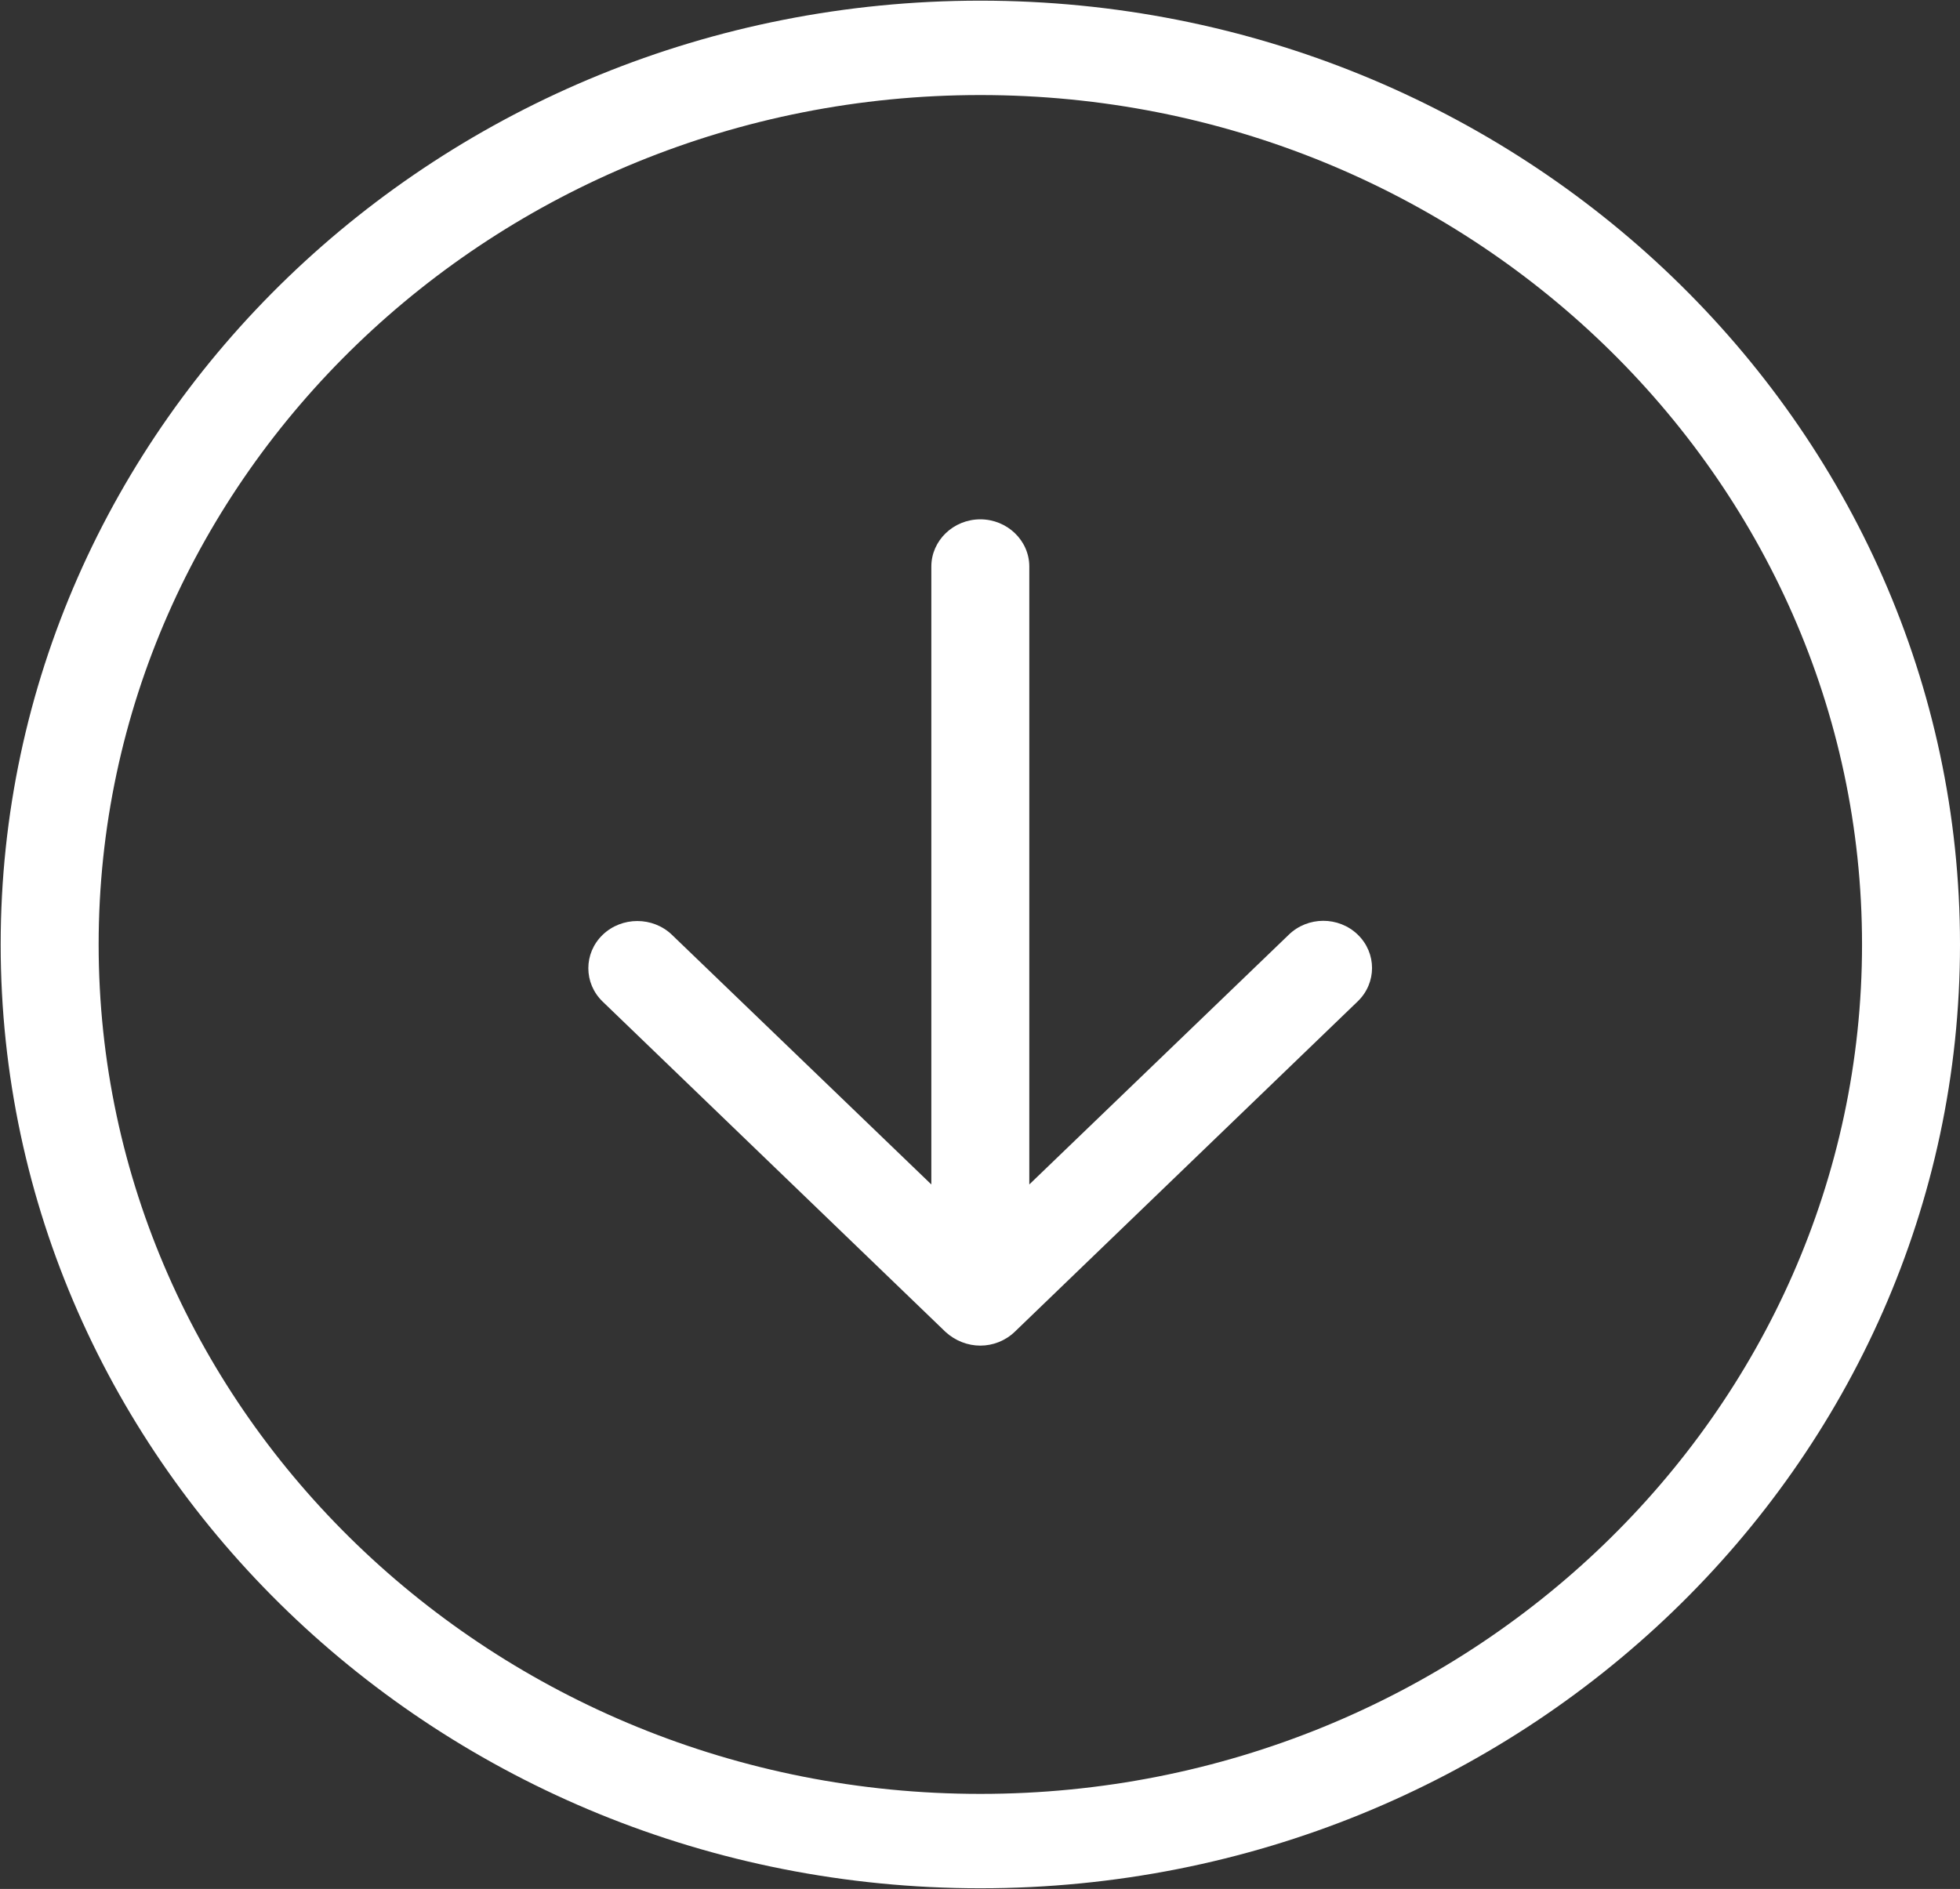
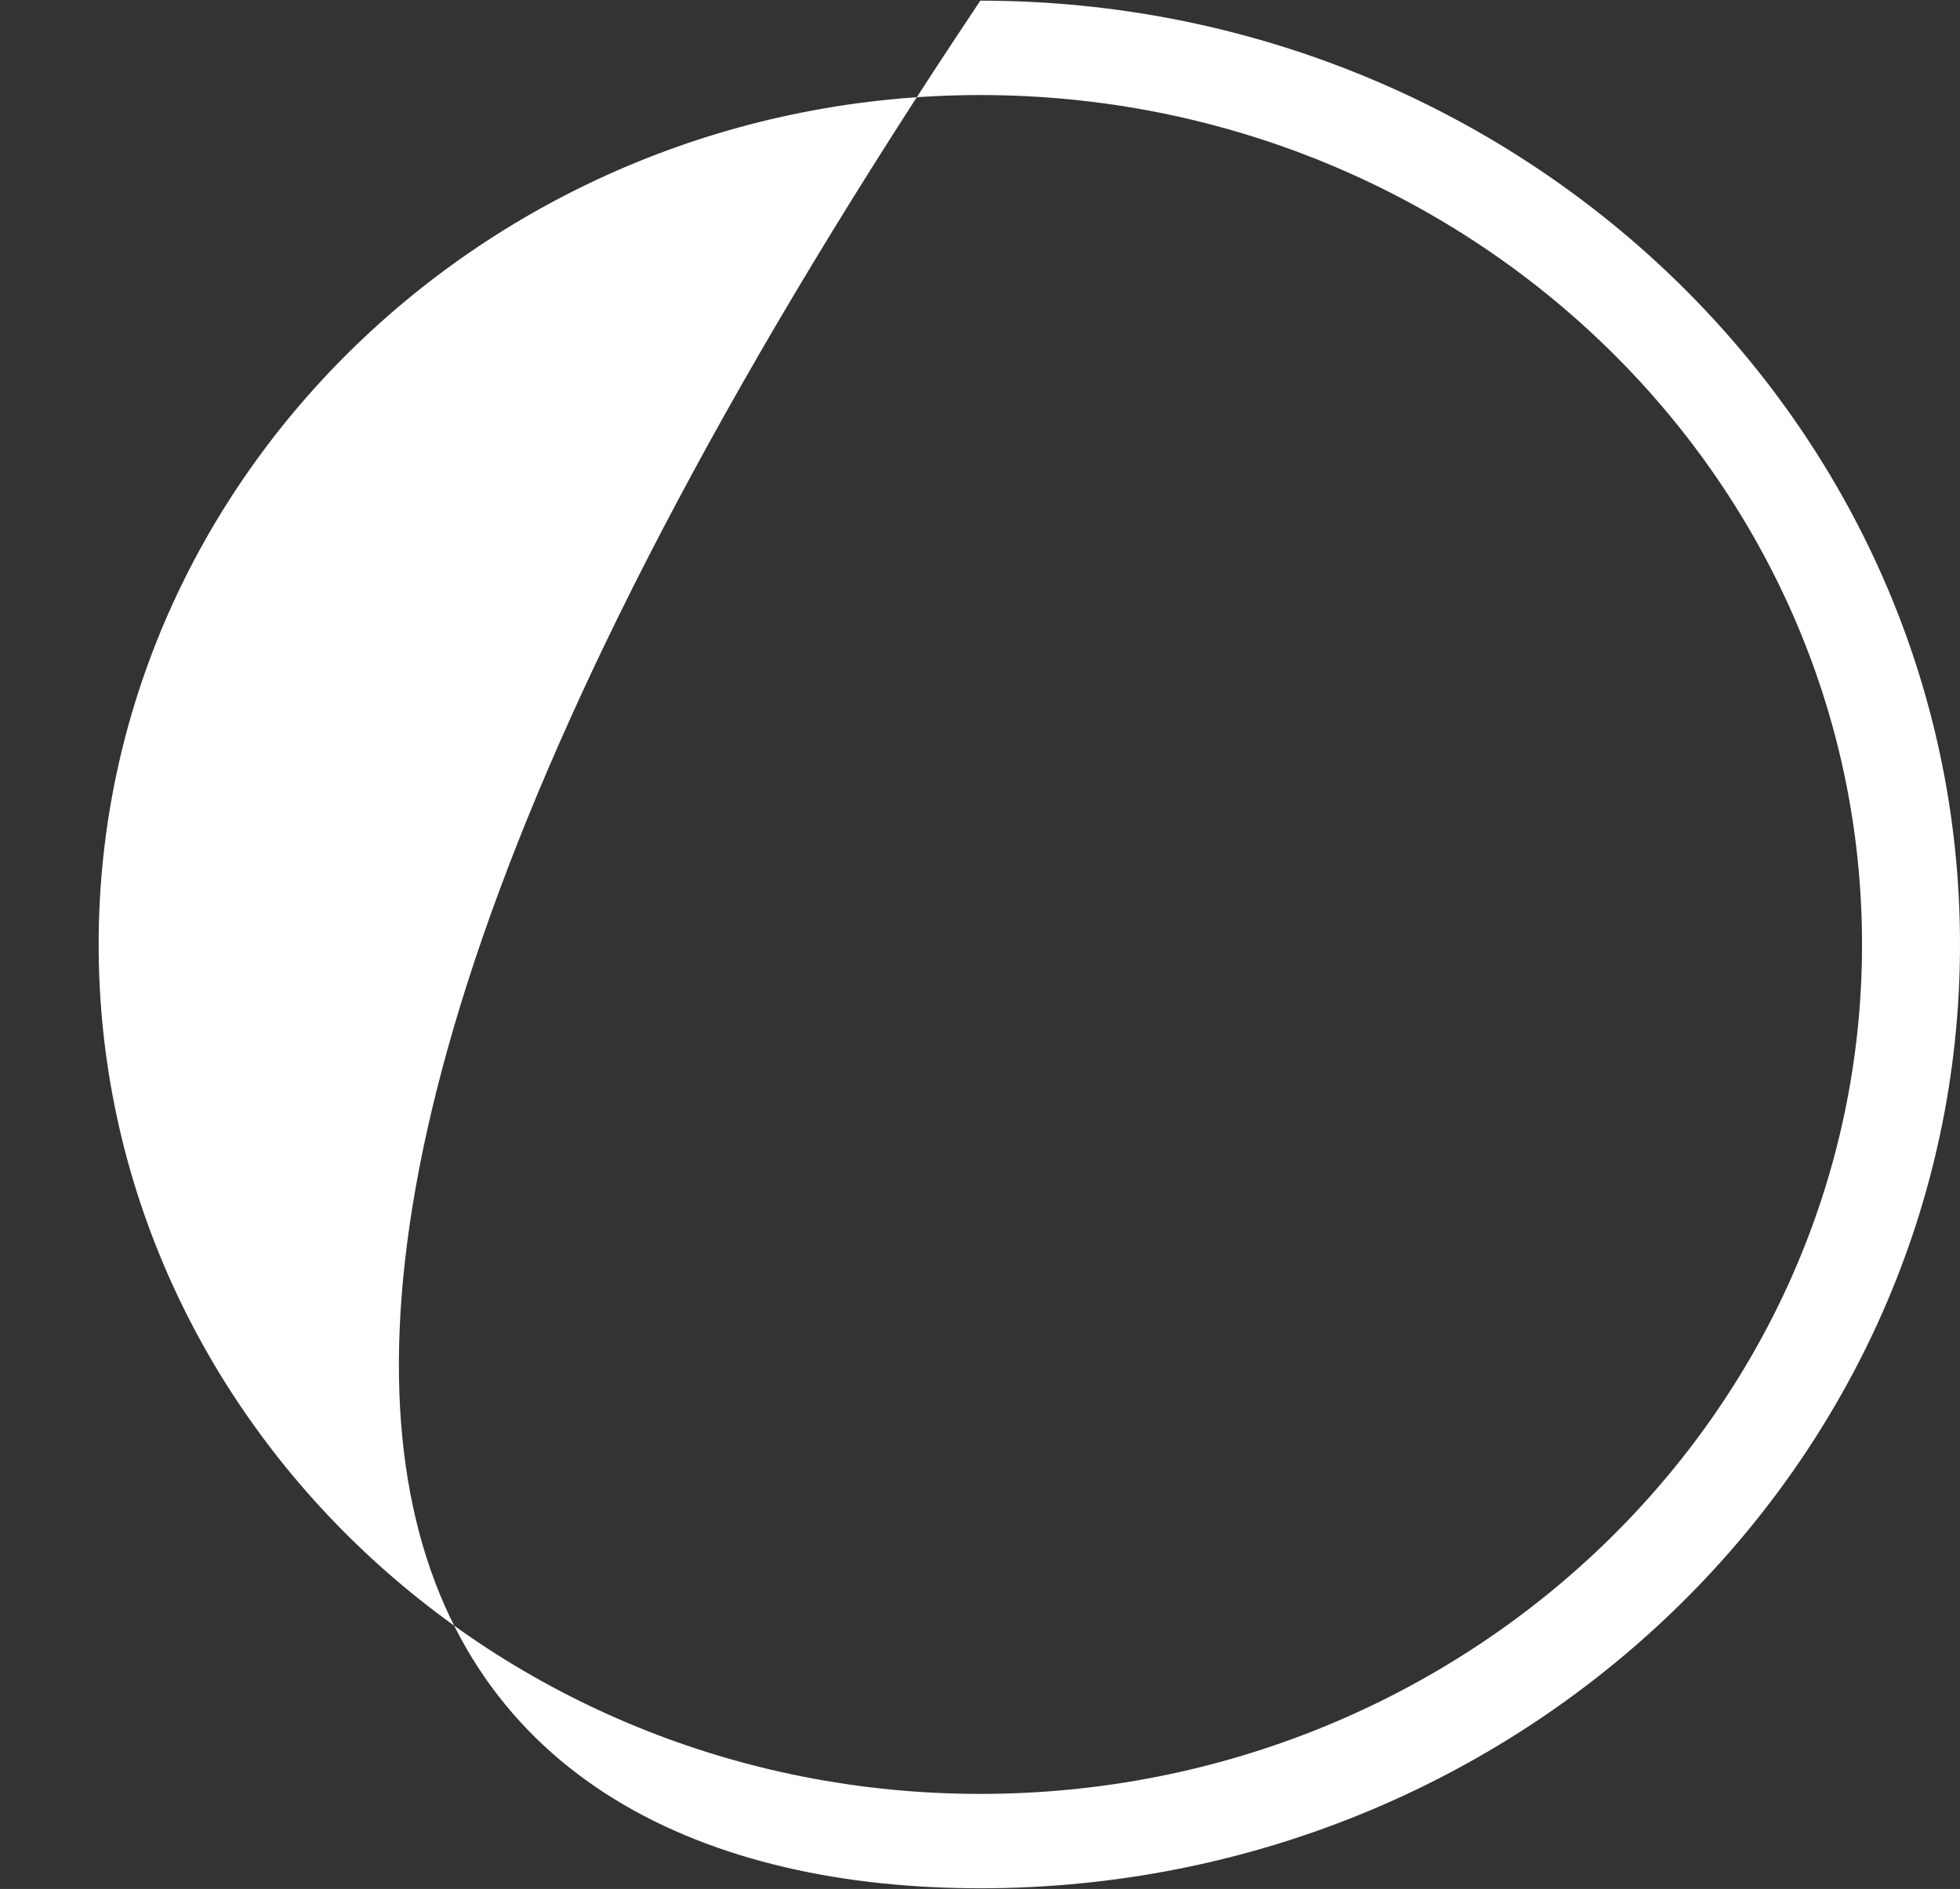
<svg xmlns="http://www.w3.org/2000/svg" viewBox="1708.5 2219 583 562" width="583" height="562">
  <rect x="1708.5" y="2219" width="583" height="562" fill="#333333" stroke="none" />
-   <path fill="#ffffff" stroke="none" fill-opacity="1" stroke-width="1" stroke-opacity="1" color="rgb(51, 51, 51)" font-size-adjust="none" id="tSvg98af16a161" title="Path 3" d="M 2000.1 2219.197 C 1839.388 2219.197 1708.7 2345.131 1708.7 2499.997 C 1708.7 2654.863 1839.388 2780.797 2000.1 2780.797 C 2160.812 2780.797 2291.5 2654.863 2291.5 2499.997C 2291.5 2345.131 2160.812 2219.197 2000.1 2219.197Z M 2000.1 2752.717 C 1855.493 2752.717 1737.841 2639.343 1737.841 2499.997 C 1737.841 2360.65 1855.494 2247.277 2000.1 2247.277 C 2144.706 2247.277 2262.36 2360.652 2262.36 2499.997C 2262.36 2639.344 2144.706 2752.717 2000.1 2752.717Z" />
-   <path fill="#ffffff" stroke="none" fill-opacity="1" stroke-width="1" stroke-opacity="1" color="rgb(51, 51, 51)" font-size-adjust="none" id="tSvg181b0e6a27d" title="Path 4" d="M 2091.813 2497.129 C 2066.097 2521.885 2040.38 2546.642 2014.664 2571.398 C 2014.664 2510.115 2014.664 2448.832 2014.664 2387.549 C 2014.664 2379.827 2008.108 2373.511 2000.095 2373.511 C 1992.082 2373.511 1985.526 2379.828 1985.526 2387.549 C 1985.526 2448.832 1985.526 2510.115 1985.526 2571.398 C 1959.81 2546.642 1934.093 2521.885 1908.377 2497.129 C 1902.696 2491.654 1893.443 2491.654 1887.76 2497.129 C 1882.079 2502.604 1882.079 2511.52 1887.76 2516.996 C 1921.756 2549.755 1955.752 2582.514 1989.748 2615.273 C 1992.665 2617.942 1996.379 2619.347 2000.094 2619.347 C 2003.808 2619.347 2007.523 2617.942 2010.364 2615.205 C 2044.36 2582.446 2078.355 2549.686 2112.351 2516.927 C 2118.032 2511.452 2118.032 2502.536 2112.351 2497.06 C 2106.675 2491.581 2097.492 2491.581 2091.811 2497.129C 2091.812 2497.129 2091.812 2497.129 2091.813 2497.129Z" />
+   <path fill="#ffffff" stroke="none" fill-opacity="1" stroke-width="1" stroke-opacity="1" color="rgb(51, 51, 51)" font-size-adjust="none" id="tSvg98af16a161" title="Path 3" d="M 2000.1 2219.197 C 1708.7 2654.863 1839.388 2780.797 2000.1 2780.797 C 2160.812 2780.797 2291.5 2654.863 2291.5 2499.997C 2291.5 2345.131 2160.812 2219.197 2000.1 2219.197Z M 2000.1 2752.717 C 1855.493 2752.717 1737.841 2639.343 1737.841 2499.997 C 1737.841 2360.65 1855.494 2247.277 2000.1 2247.277 C 2144.706 2247.277 2262.36 2360.652 2262.36 2499.997C 2262.36 2639.344 2144.706 2752.717 2000.1 2752.717Z" />
  <defs> </defs>
</svg>